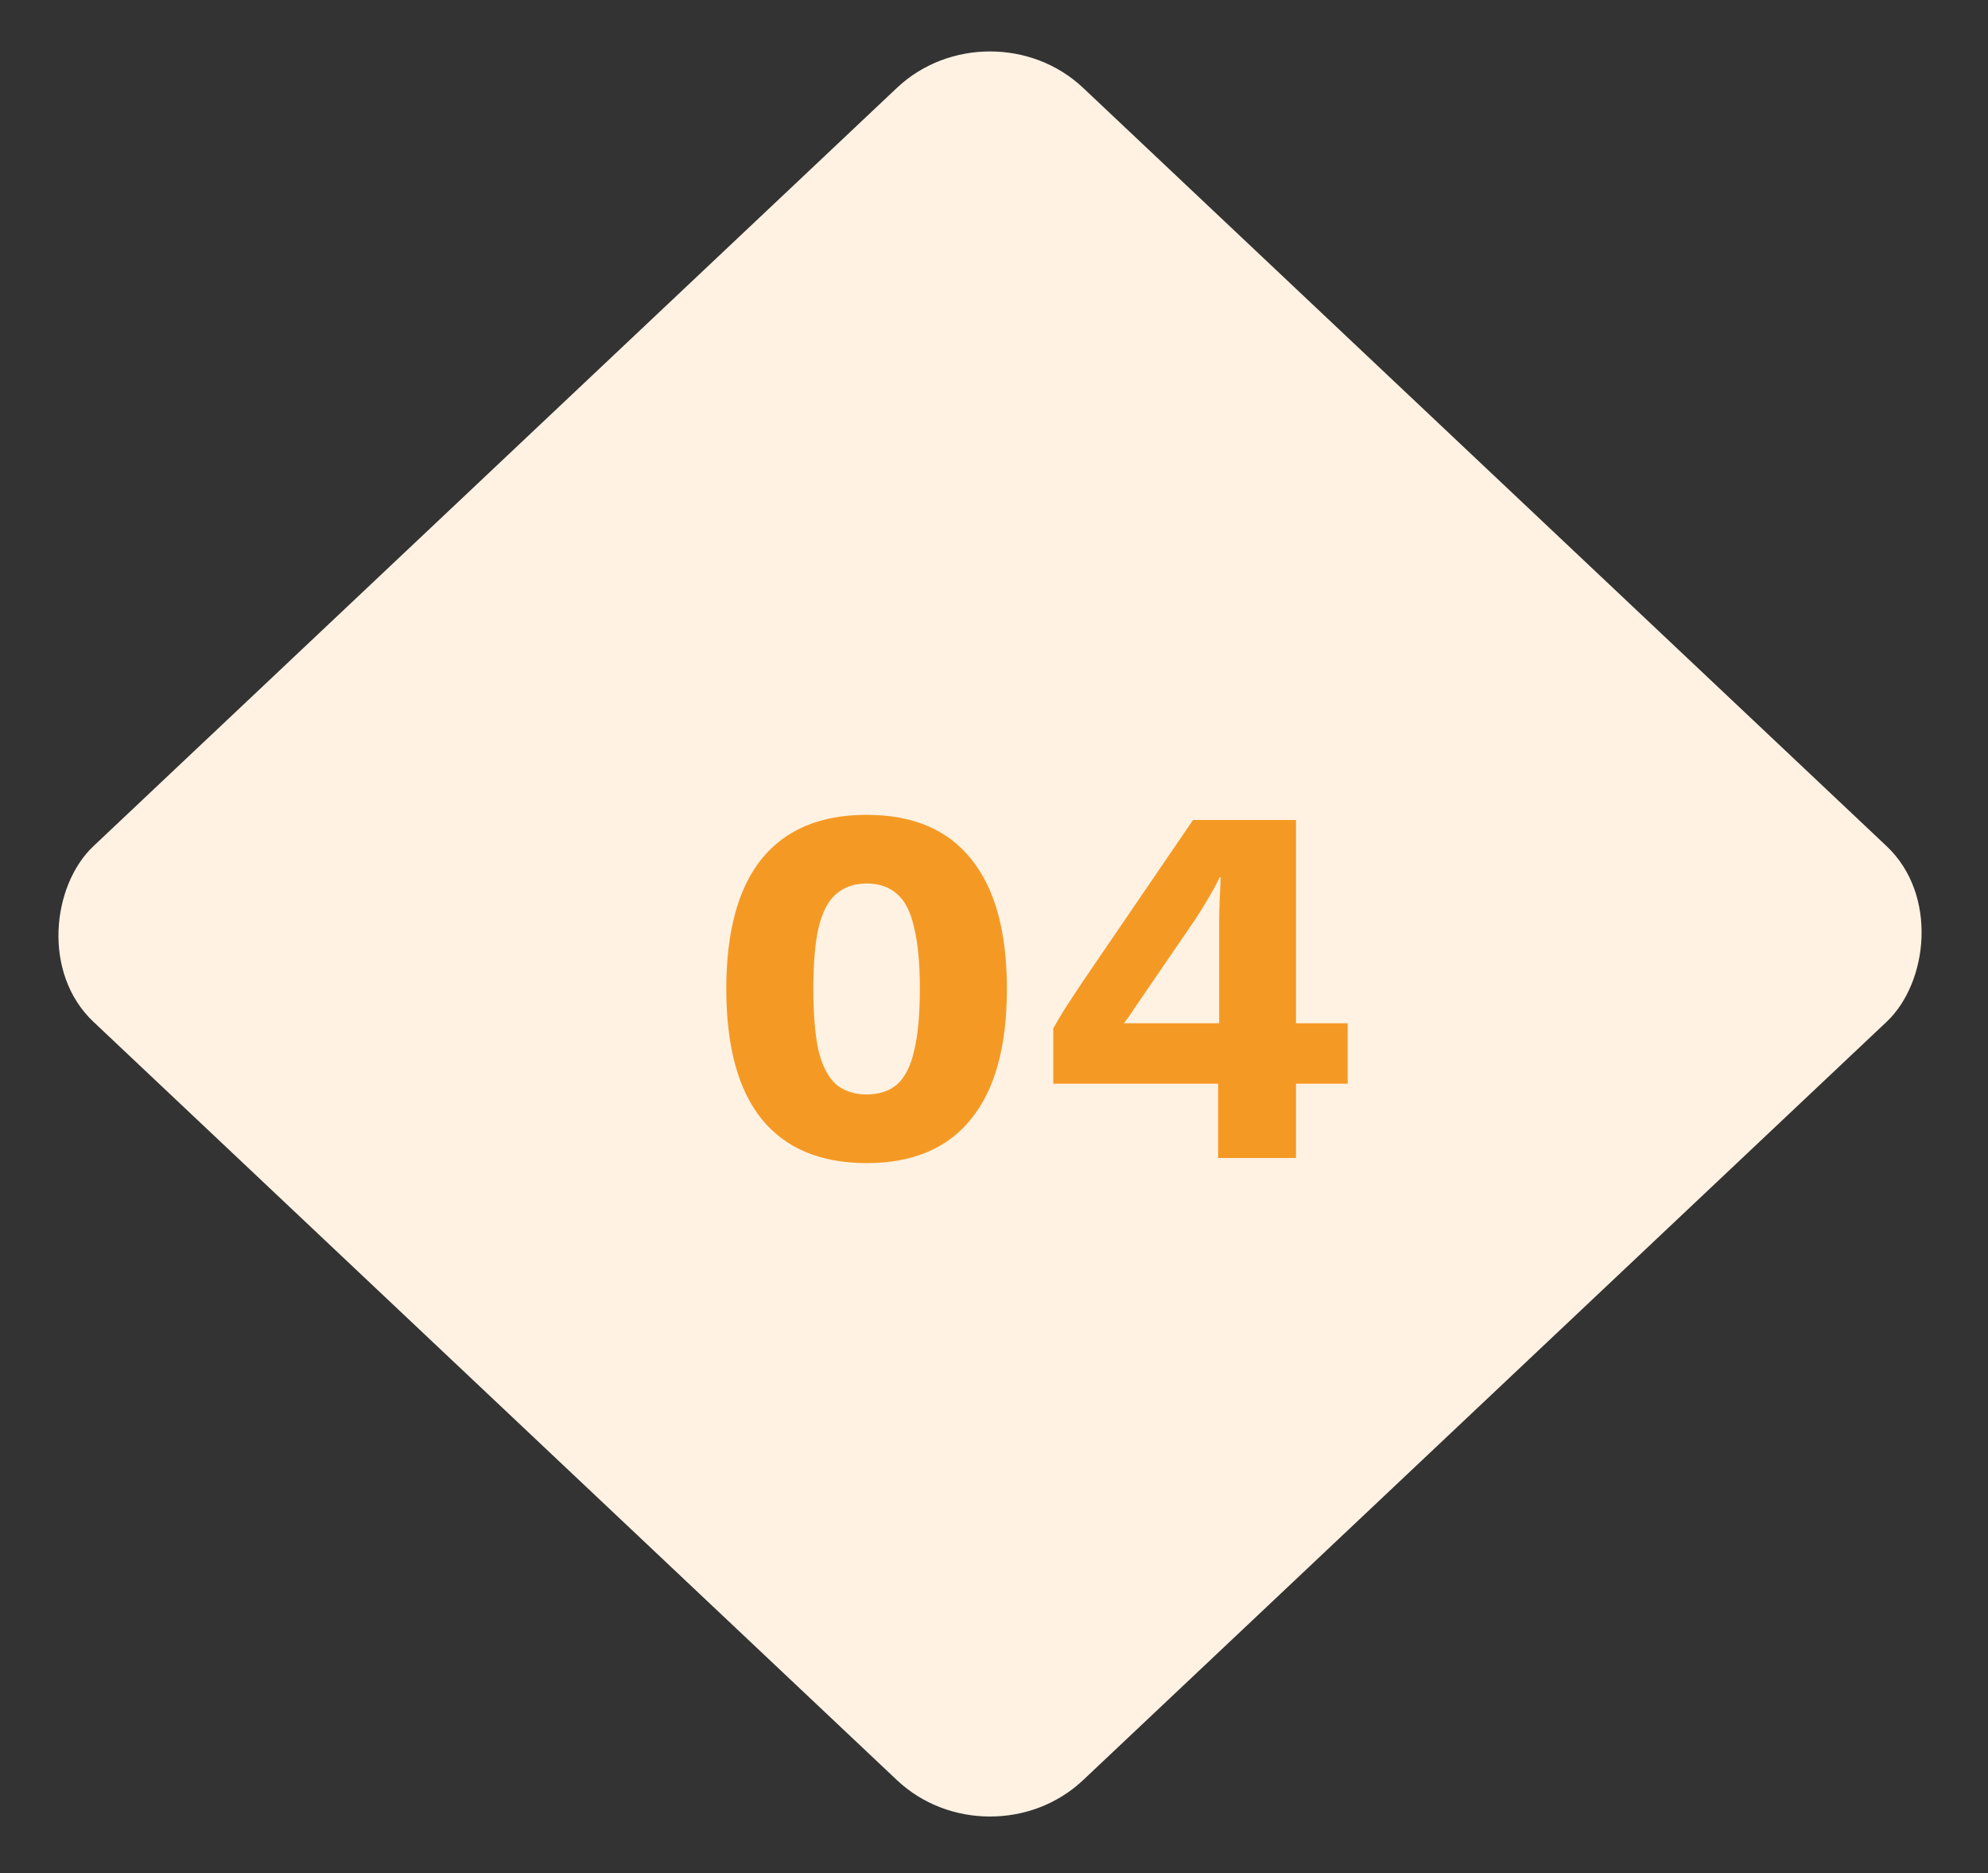
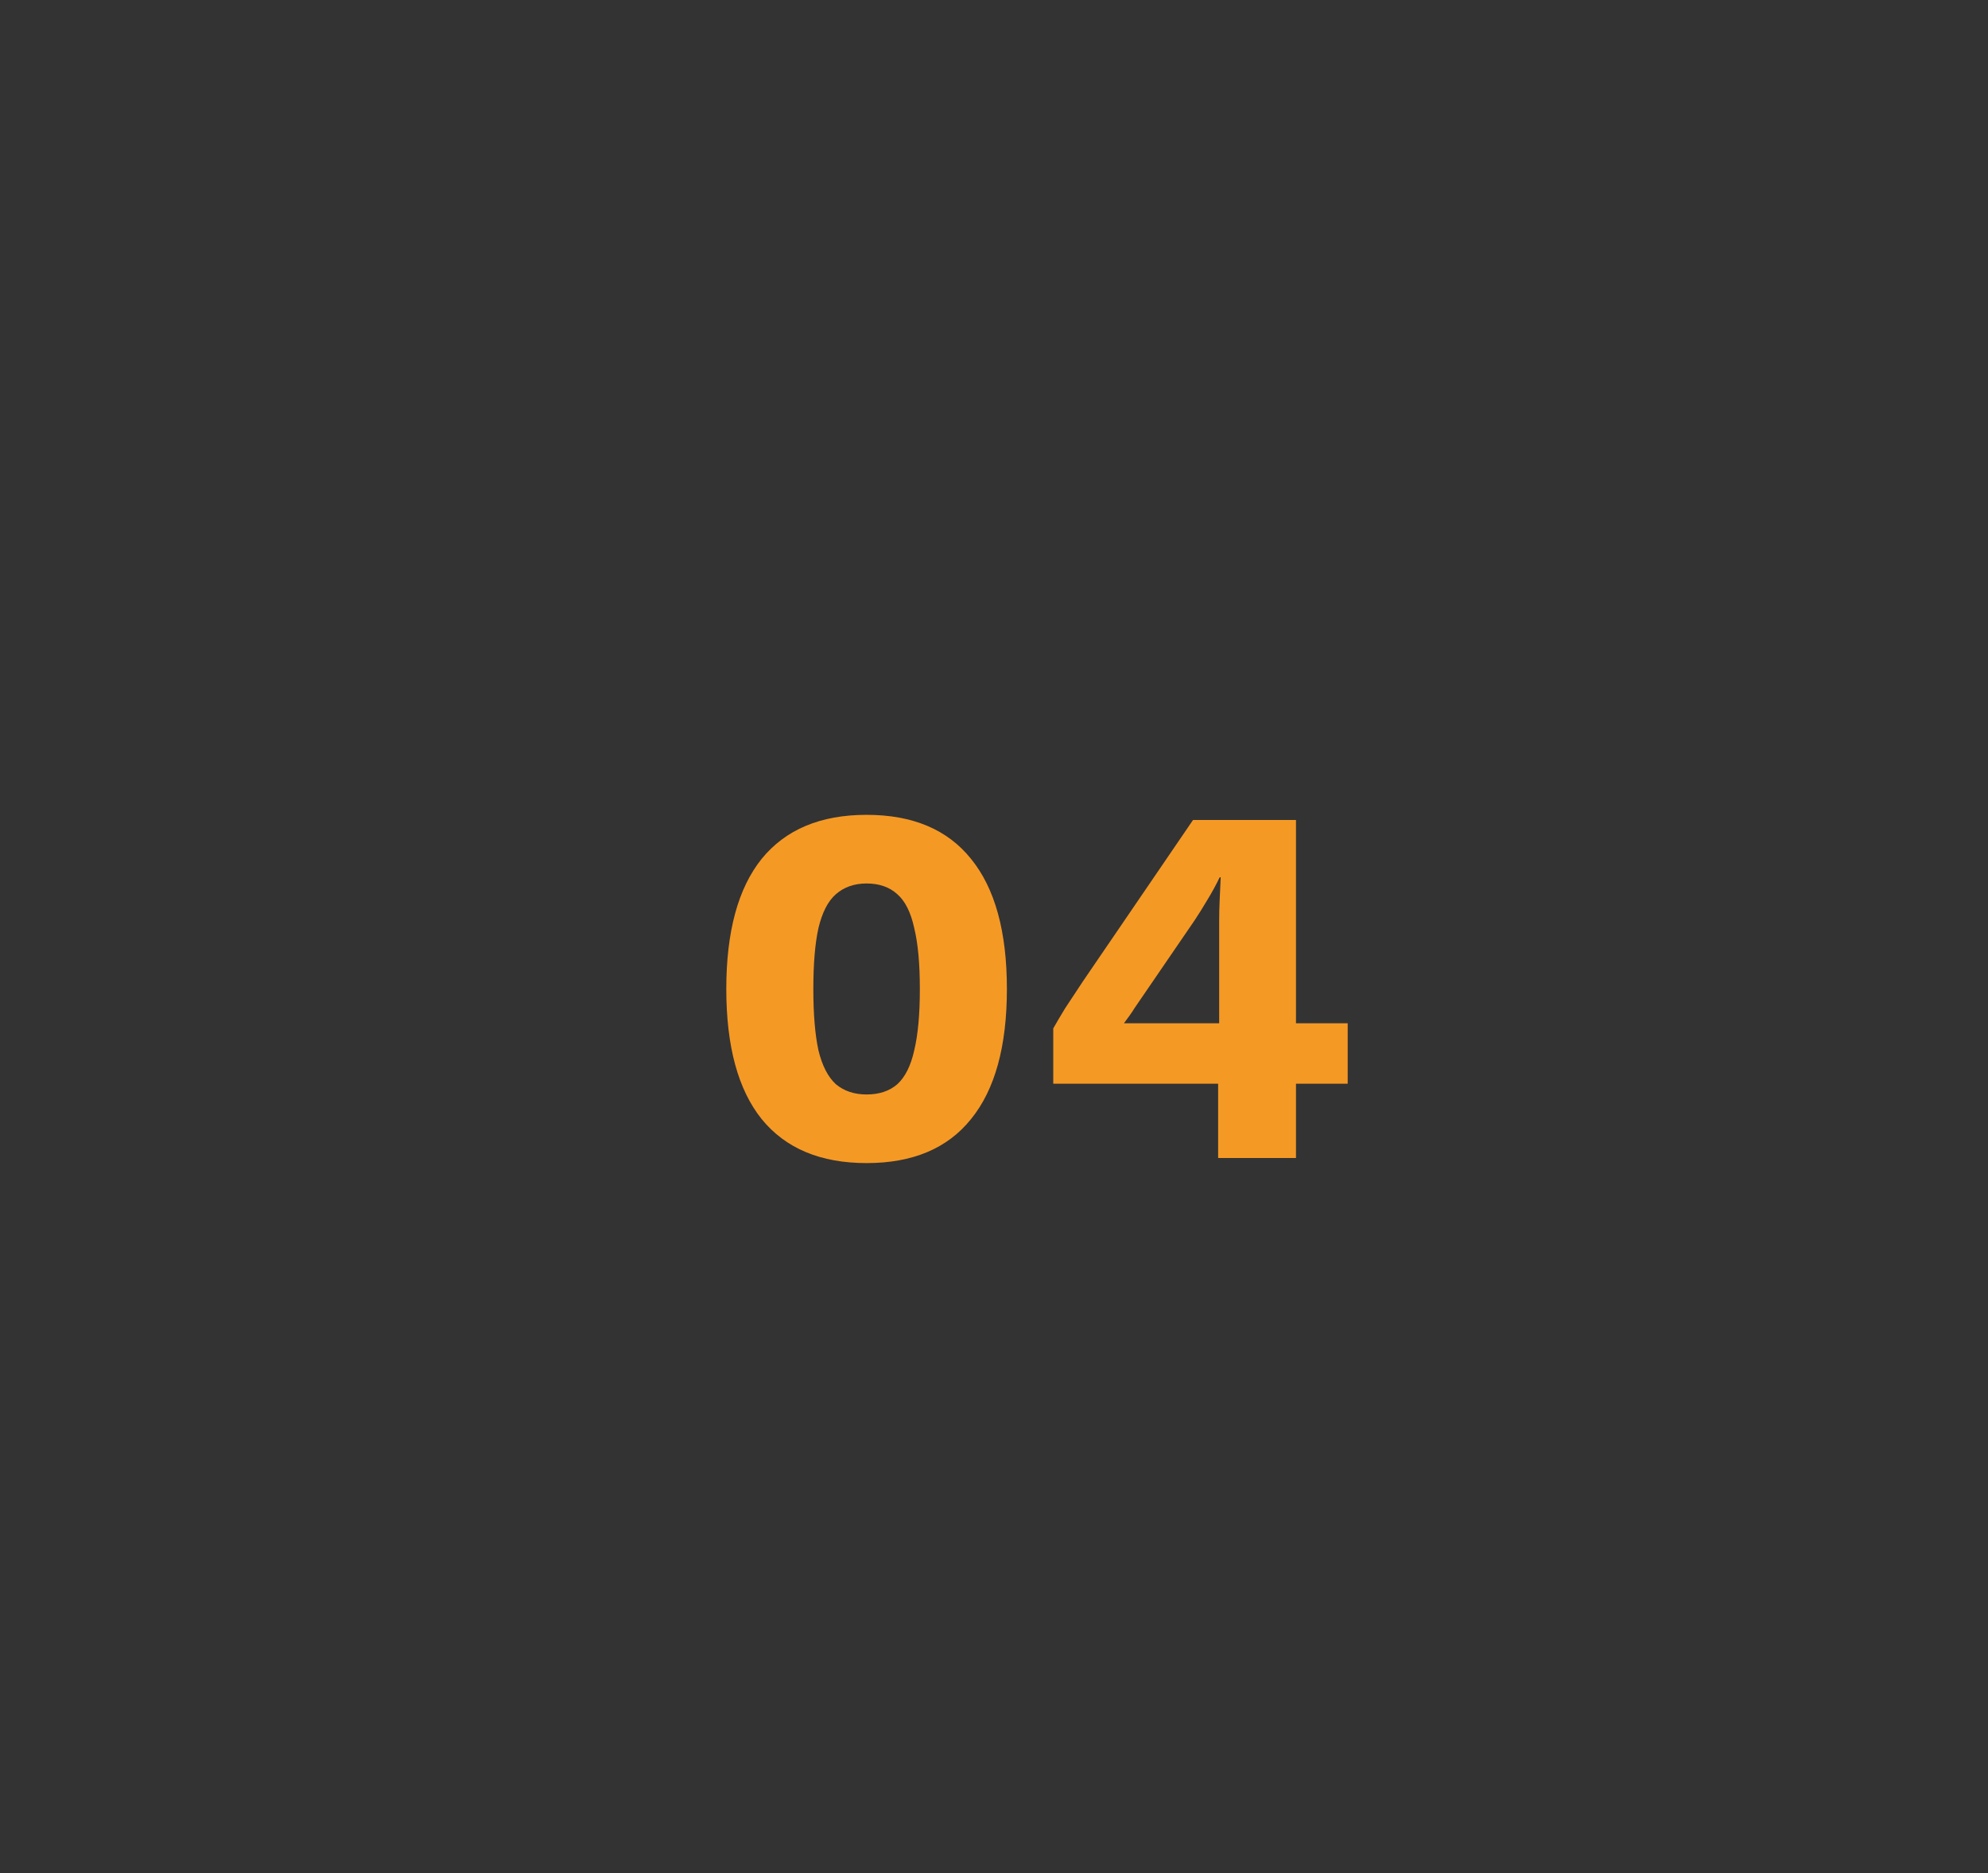
<svg xmlns="http://www.w3.org/2000/svg" width="121" height="114" viewBox="0 0 121 114" fill="none">
  <rect x="0" y="0" width="121" height="114" fill="#333333" stroke="none" />
-   <rect width="82.854" height="82.854" rx="7.791" transform="matrix(0.727 0.686 -0.727 0.686 60.258 0)" fill="#FFF2E2" />
  <path d="M52.746 70.78C49.941 70.78 47.811 69.887 46.357 68.1C44.923 66.313 44.206 63.674 44.206 60.184C44.206 56.693 44.923 54.055 46.357 52.268C47.811 50.481 49.941 49.587 52.746 49.587C55.55 49.587 57.67 50.481 59.103 52.268C60.558 54.055 61.285 56.693 61.285 60.184C61.285 63.674 60.558 66.313 59.103 68.1C57.67 69.887 55.55 70.78 52.746 70.78ZM52.746 66.604C53.514 66.604 54.138 66.396 54.615 65.981C55.093 65.544 55.436 64.859 55.644 63.924C55.873 62.968 55.987 61.721 55.987 60.184C55.987 58.646 55.873 57.41 55.644 56.475C55.436 55.519 55.093 54.834 54.615 54.418C54.138 53.982 53.514 53.764 52.746 53.764C51.998 53.764 51.374 53.982 50.876 54.418C50.398 54.834 50.044 55.519 49.816 56.475C49.608 57.41 49.504 58.646 49.504 60.184C49.504 61.721 49.608 62.968 49.816 63.924C50.044 64.859 50.398 65.544 50.876 65.981C51.374 66.396 51.998 66.604 52.746 66.604ZM74.142 70.469V65.95H64.107V62.584C64.294 62.251 64.533 61.846 64.824 61.368C65.136 60.89 65.499 60.34 65.915 59.716L72.615 49.899H78.88V62.272H82.027V65.95H78.88V70.469H74.142ZM68.408 62.272H74.205V56.039C74.205 55.623 74.215 55.197 74.236 54.761C74.257 54.304 74.278 53.847 74.298 53.39H74.236C74.028 53.826 73.779 54.283 73.488 54.761C73.218 55.218 72.958 55.634 72.709 56.008L69.062 61.337C68.959 61.503 68.855 61.659 68.751 61.804C68.647 61.95 68.533 62.106 68.408 62.272Z" fill="#F59925" />
</svg>